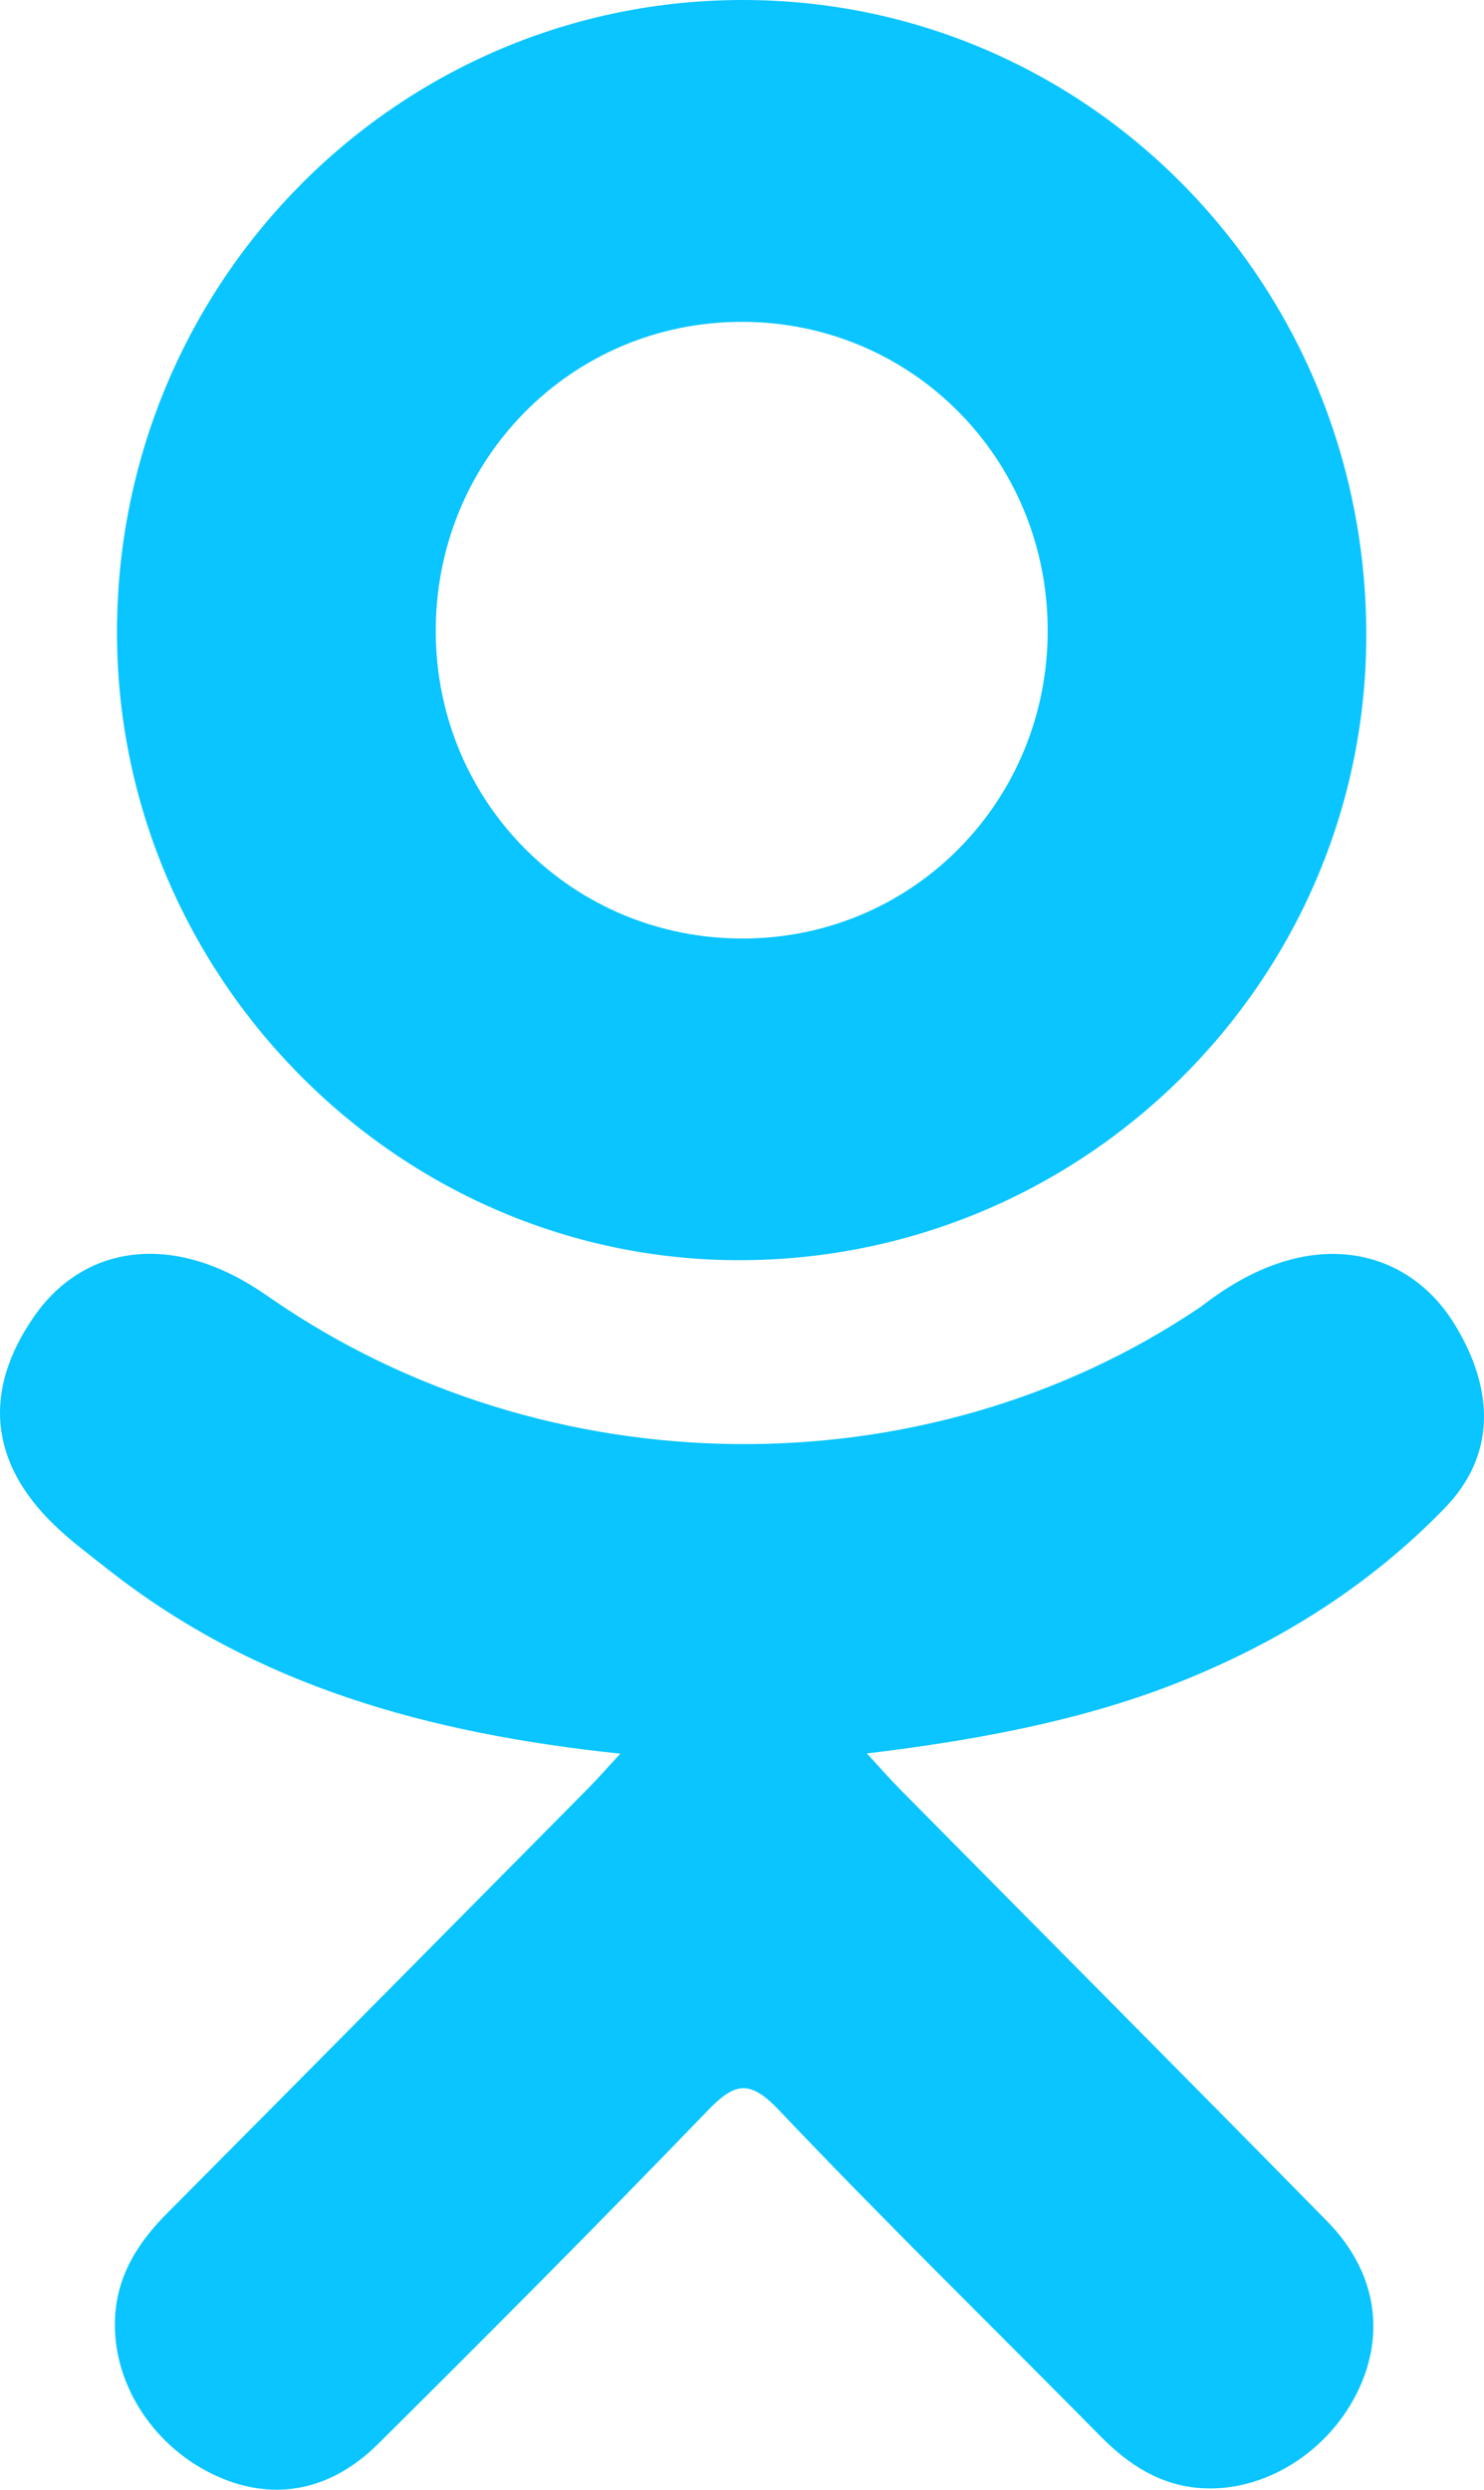
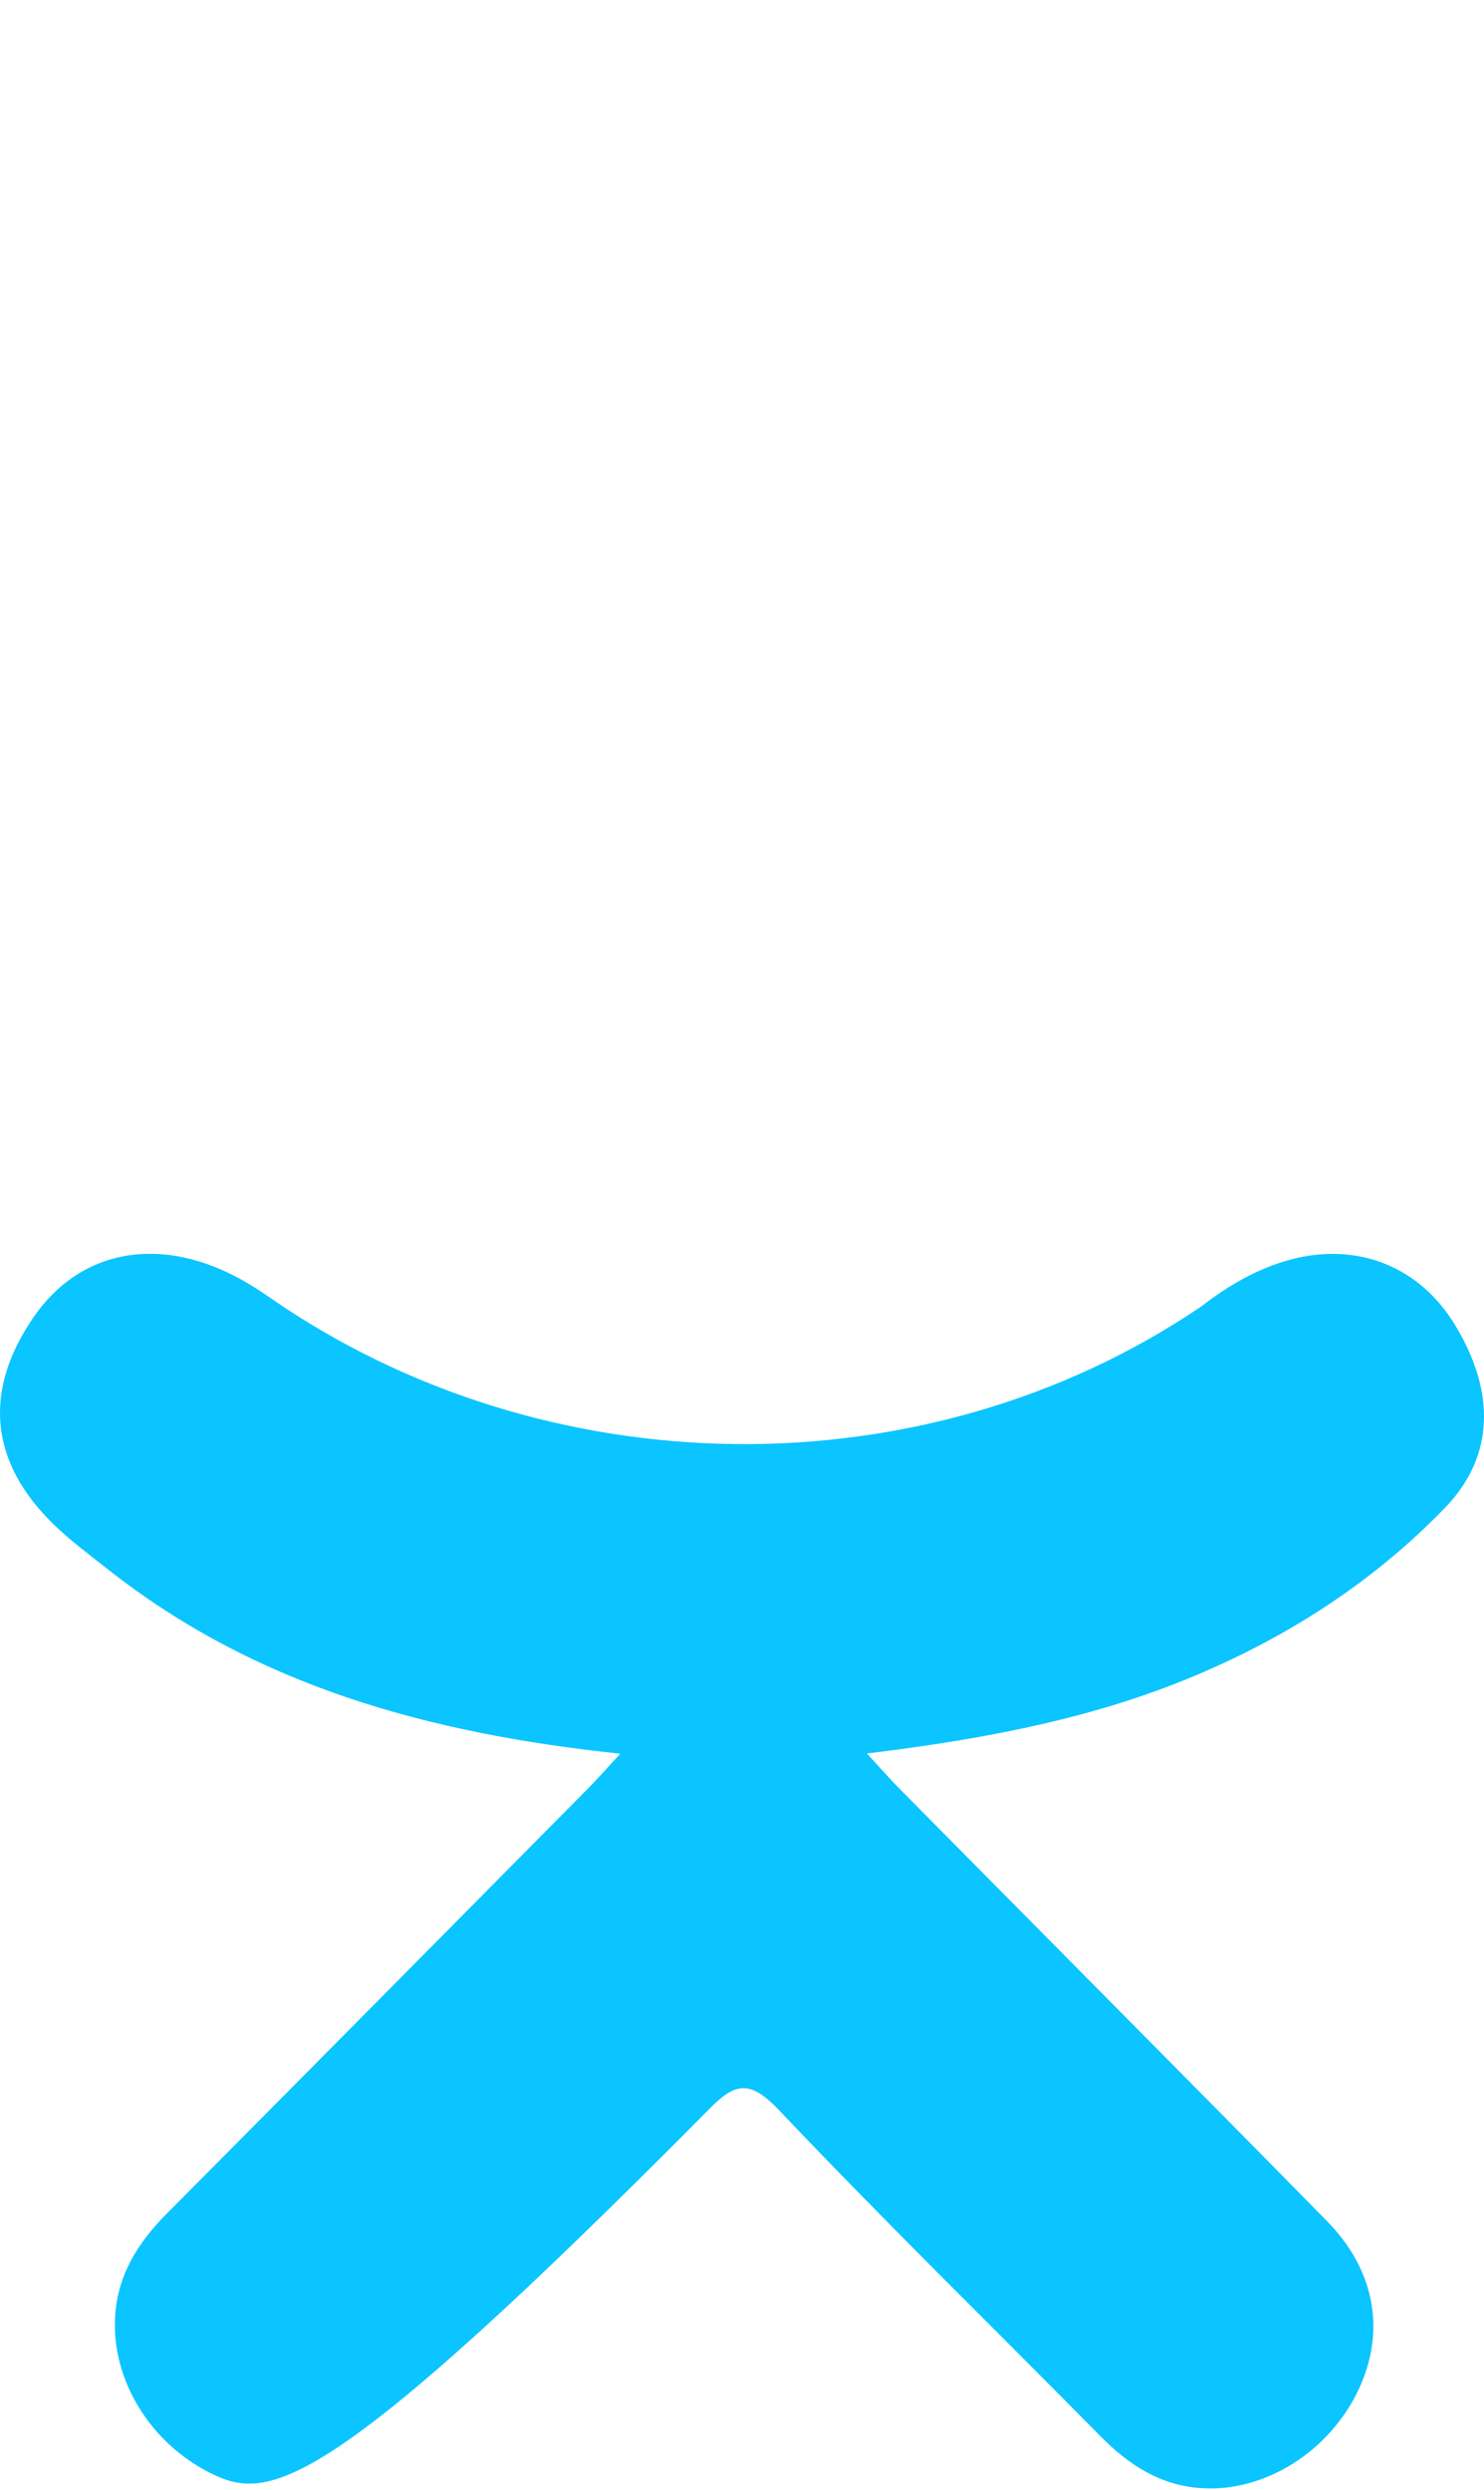
<svg xmlns="http://www.w3.org/2000/svg" width="31" height="52" viewBox="0 0 31 52" fill="none">
-   <path d="M12.959 36.627C8.957 36.206 5.348 35.214 2.258 32.78C1.875 32.477 1.479 32.185 1.13 31.847C-0.223 30.539 -0.359 29.04 0.711 27.497C1.626 26.175 3.163 25.822 4.76 26.581C5.07 26.727 5.364 26.911 5.646 27.108C11.404 31.093 19.314 31.203 25.093 27.287C25.666 26.845 26.278 26.485 26.988 26.3C28.367 25.944 29.653 26.454 30.393 27.67C31.239 29.058 31.228 30.413 30.186 31.491C28.588 33.143 26.666 34.338 24.53 35.173C22.511 35.961 20.299 36.358 18.109 36.622C18.44 36.984 18.596 37.162 18.802 37.371C21.775 40.38 24.76 43.376 27.723 46.393C28.733 47.421 28.944 48.696 28.388 49.892C27.78 51.199 26.42 52.059 25.086 51.967C24.241 51.908 23.582 51.485 22.996 50.89C20.753 48.617 18.467 46.385 16.269 44.068C15.63 43.395 15.322 43.522 14.758 44.107C12.501 46.447 10.207 48.751 7.9 51.042C6.864 52.071 5.631 52.256 4.43 51.669C3.153 51.045 2.34 49.732 2.403 48.413C2.446 47.52 2.882 46.838 3.49 46.227C6.432 43.268 9.366 40.301 12.301 37.337C12.495 37.14 12.676 36.931 12.959 36.627Z" fill="#0AC5FF" />
-   <path d="M15.397 26.32C8.257 26.296 2.402 20.334 2.444 13.131C2.485 5.849 8.344 -0.02 15.554 5.17352e-05C22.778 0.02 28.577 5.973 28.541 13.331C28.504 20.519 22.609 26.345 15.397 26.32ZM21.886 13.148C21.873 9.572 19.045 6.725 15.502 6.722C11.928 6.718 9.075 9.617 9.103 13.226C9.129 16.788 11.981 19.616 15.535 19.602C19.077 19.59 21.898 16.724 21.886 13.148Z" fill="#0AC5FF" />
+   <path d="M12.959 36.627C8.957 36.206 5.348 35.214 2.258 32.78C1.875 32.477 1.479 32.185 1.13 31.847C-0.223 30.539 -0.359 29.04 0.711 27.497C1.626 26.175 3.163 25.822 4.76 26.581C5.07 26.727 5.364 26.911 5.646 27.108C11.404 31.093 19.314 31.203 25.093 27.287C25.666 26.845 26.278 26.485 26.988 26.3C28.367 25.944 29.653 26.454 30.393 27.67C31.239 29.058 31.228 30.413 30.186 31.491C28.588 33.143 26.666 34.338 24.53 35.173C22.511 35.961 20.299 36.358 18.109 36.622C18.44 36.984 18.596 37.162 18.802 37.371C21.775 40.38 24.76 43.376 27.723 46.393C28.733 47.421 28.944 48.696 28.388 49.892C27.78 51.199 26.42 52.059 25.086 51.967C24.241 51.908 23.582 51.485 22.996 50.89C20.753 48.617 18.467 46.385 16.269 44.068C15.63 43.395 15.322 43.522 14.758 44.107C6.864 52.071 5.631 52.256 4.43 51.669C3.153 51.045 2.34 49.732 2.403 48.413C2.446 47.52 2.882 46.838 3.49 46.227C6.432 43.268 9.366 40.301 12.301 37.337C12.495 37.14 12.676 36.931 12.959 36.627Z" fill="#0AC5FF" />
</svg>